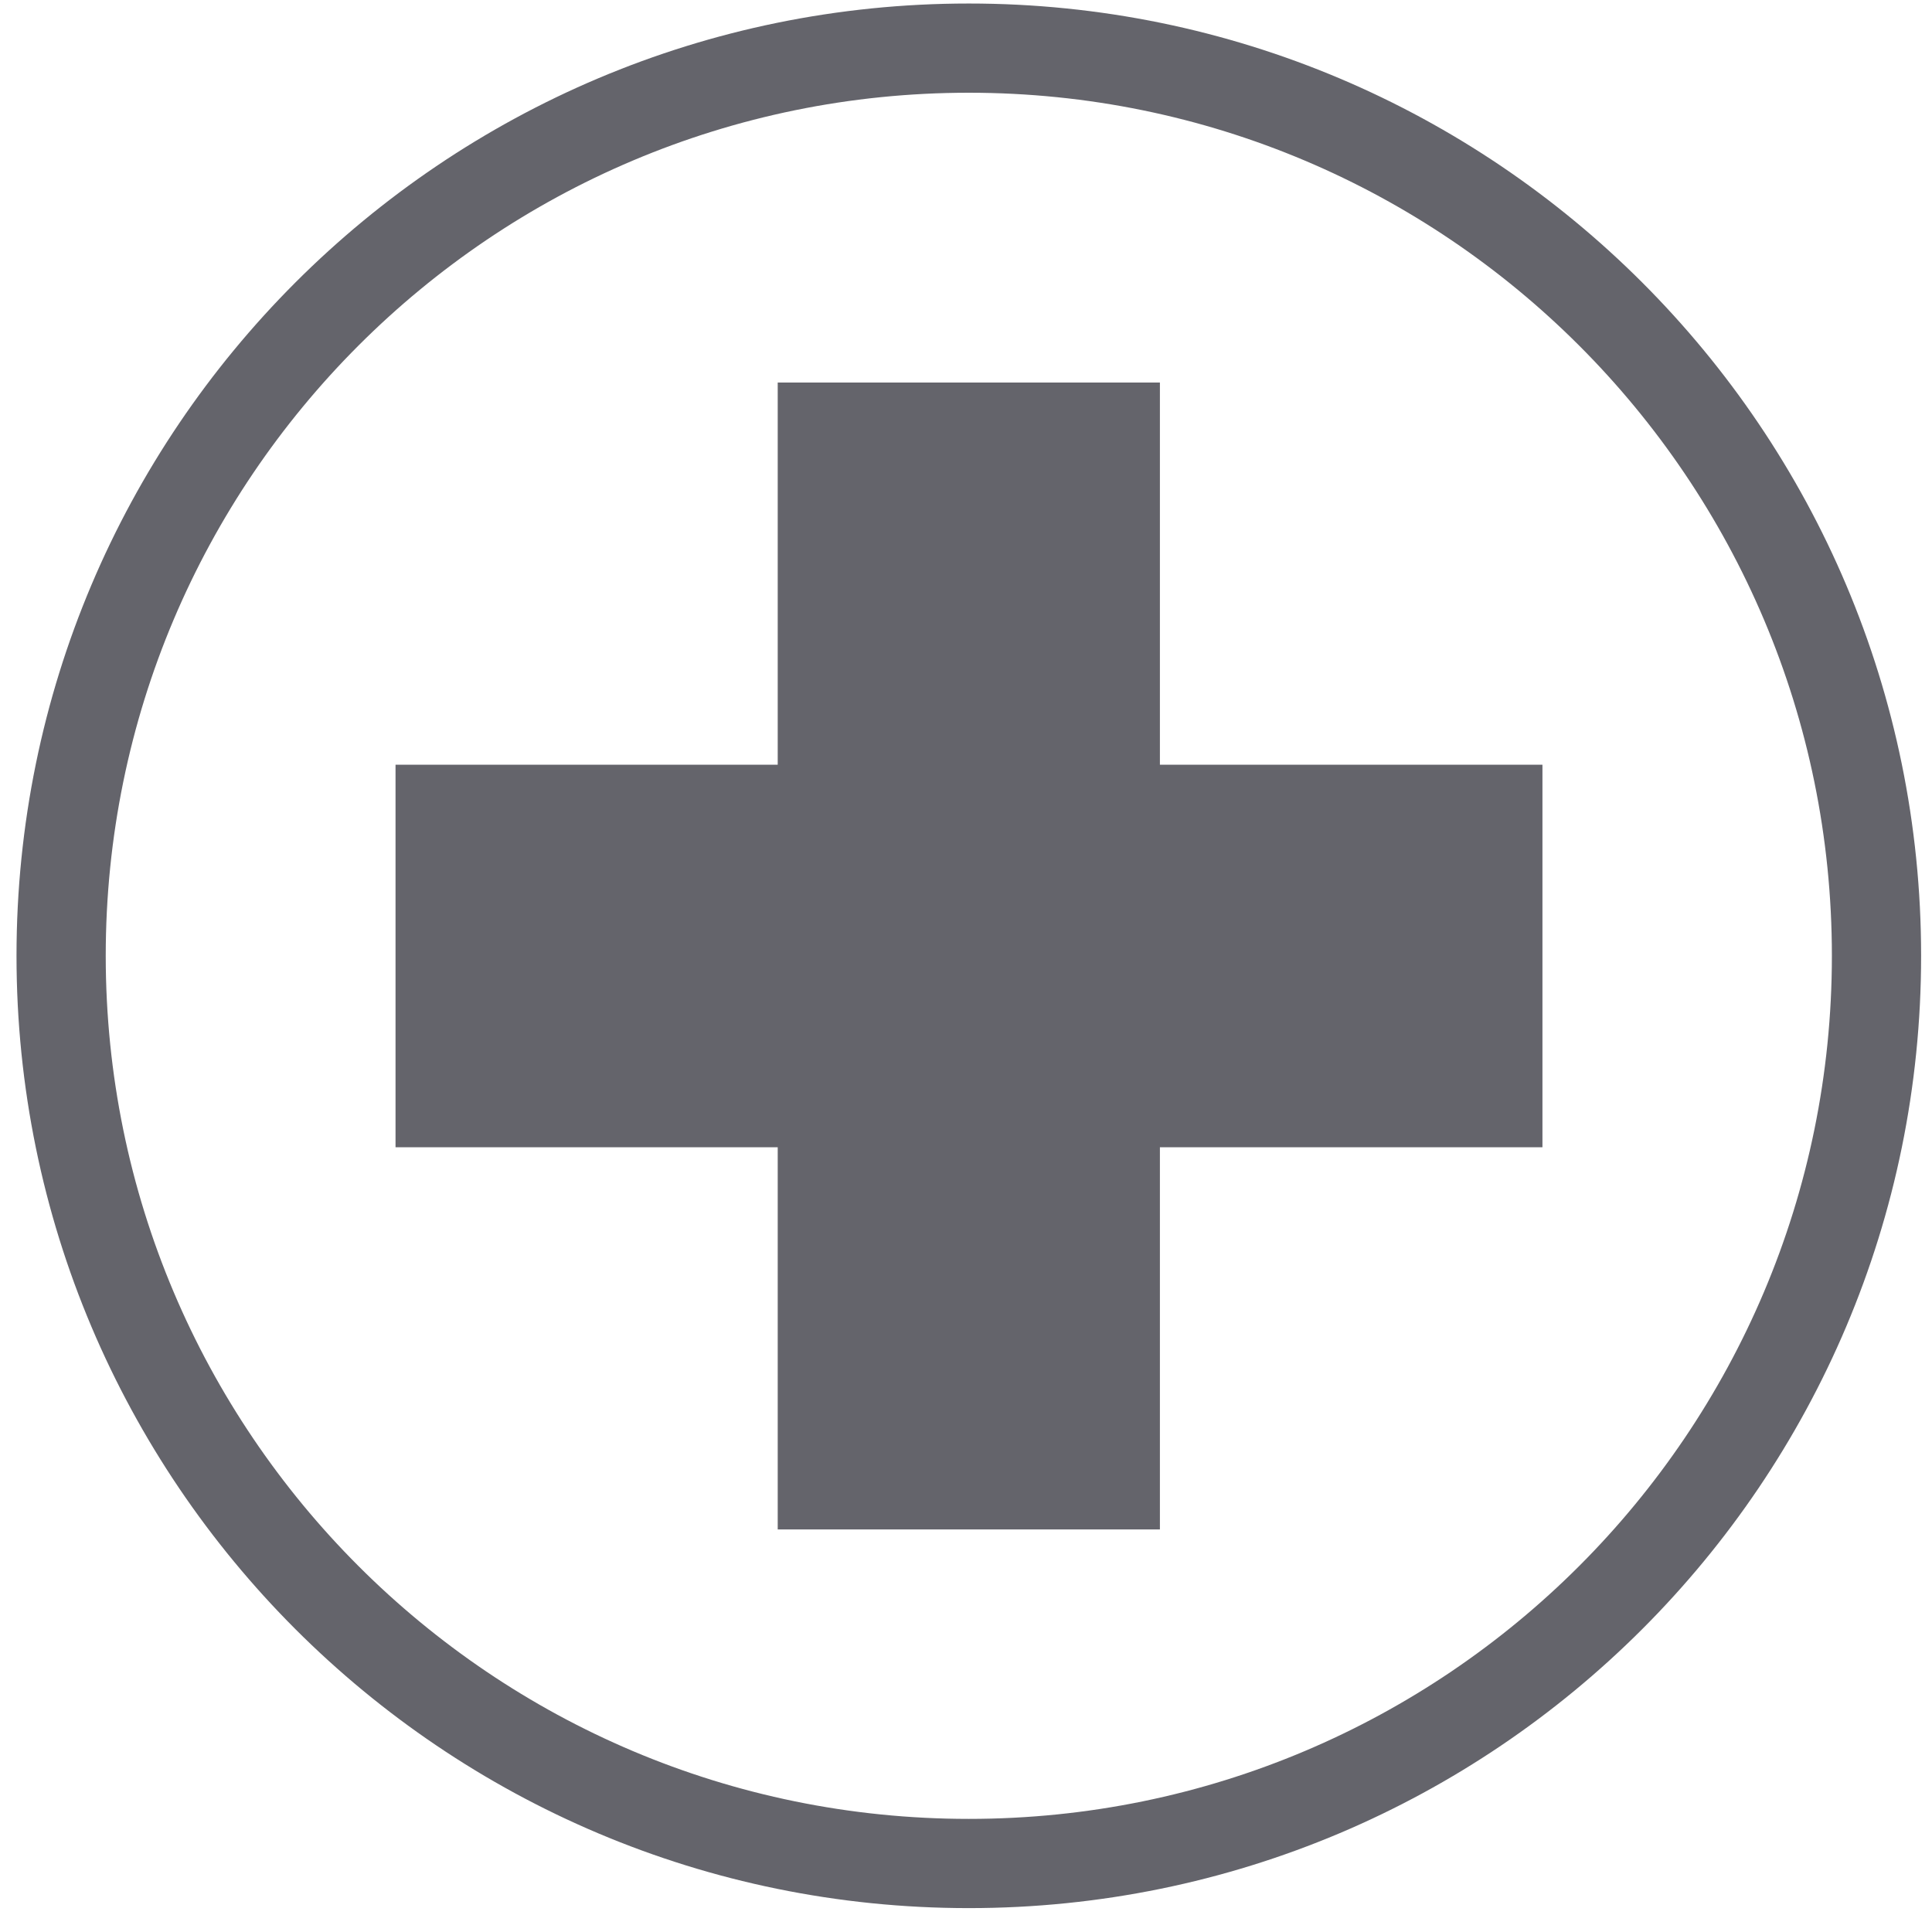
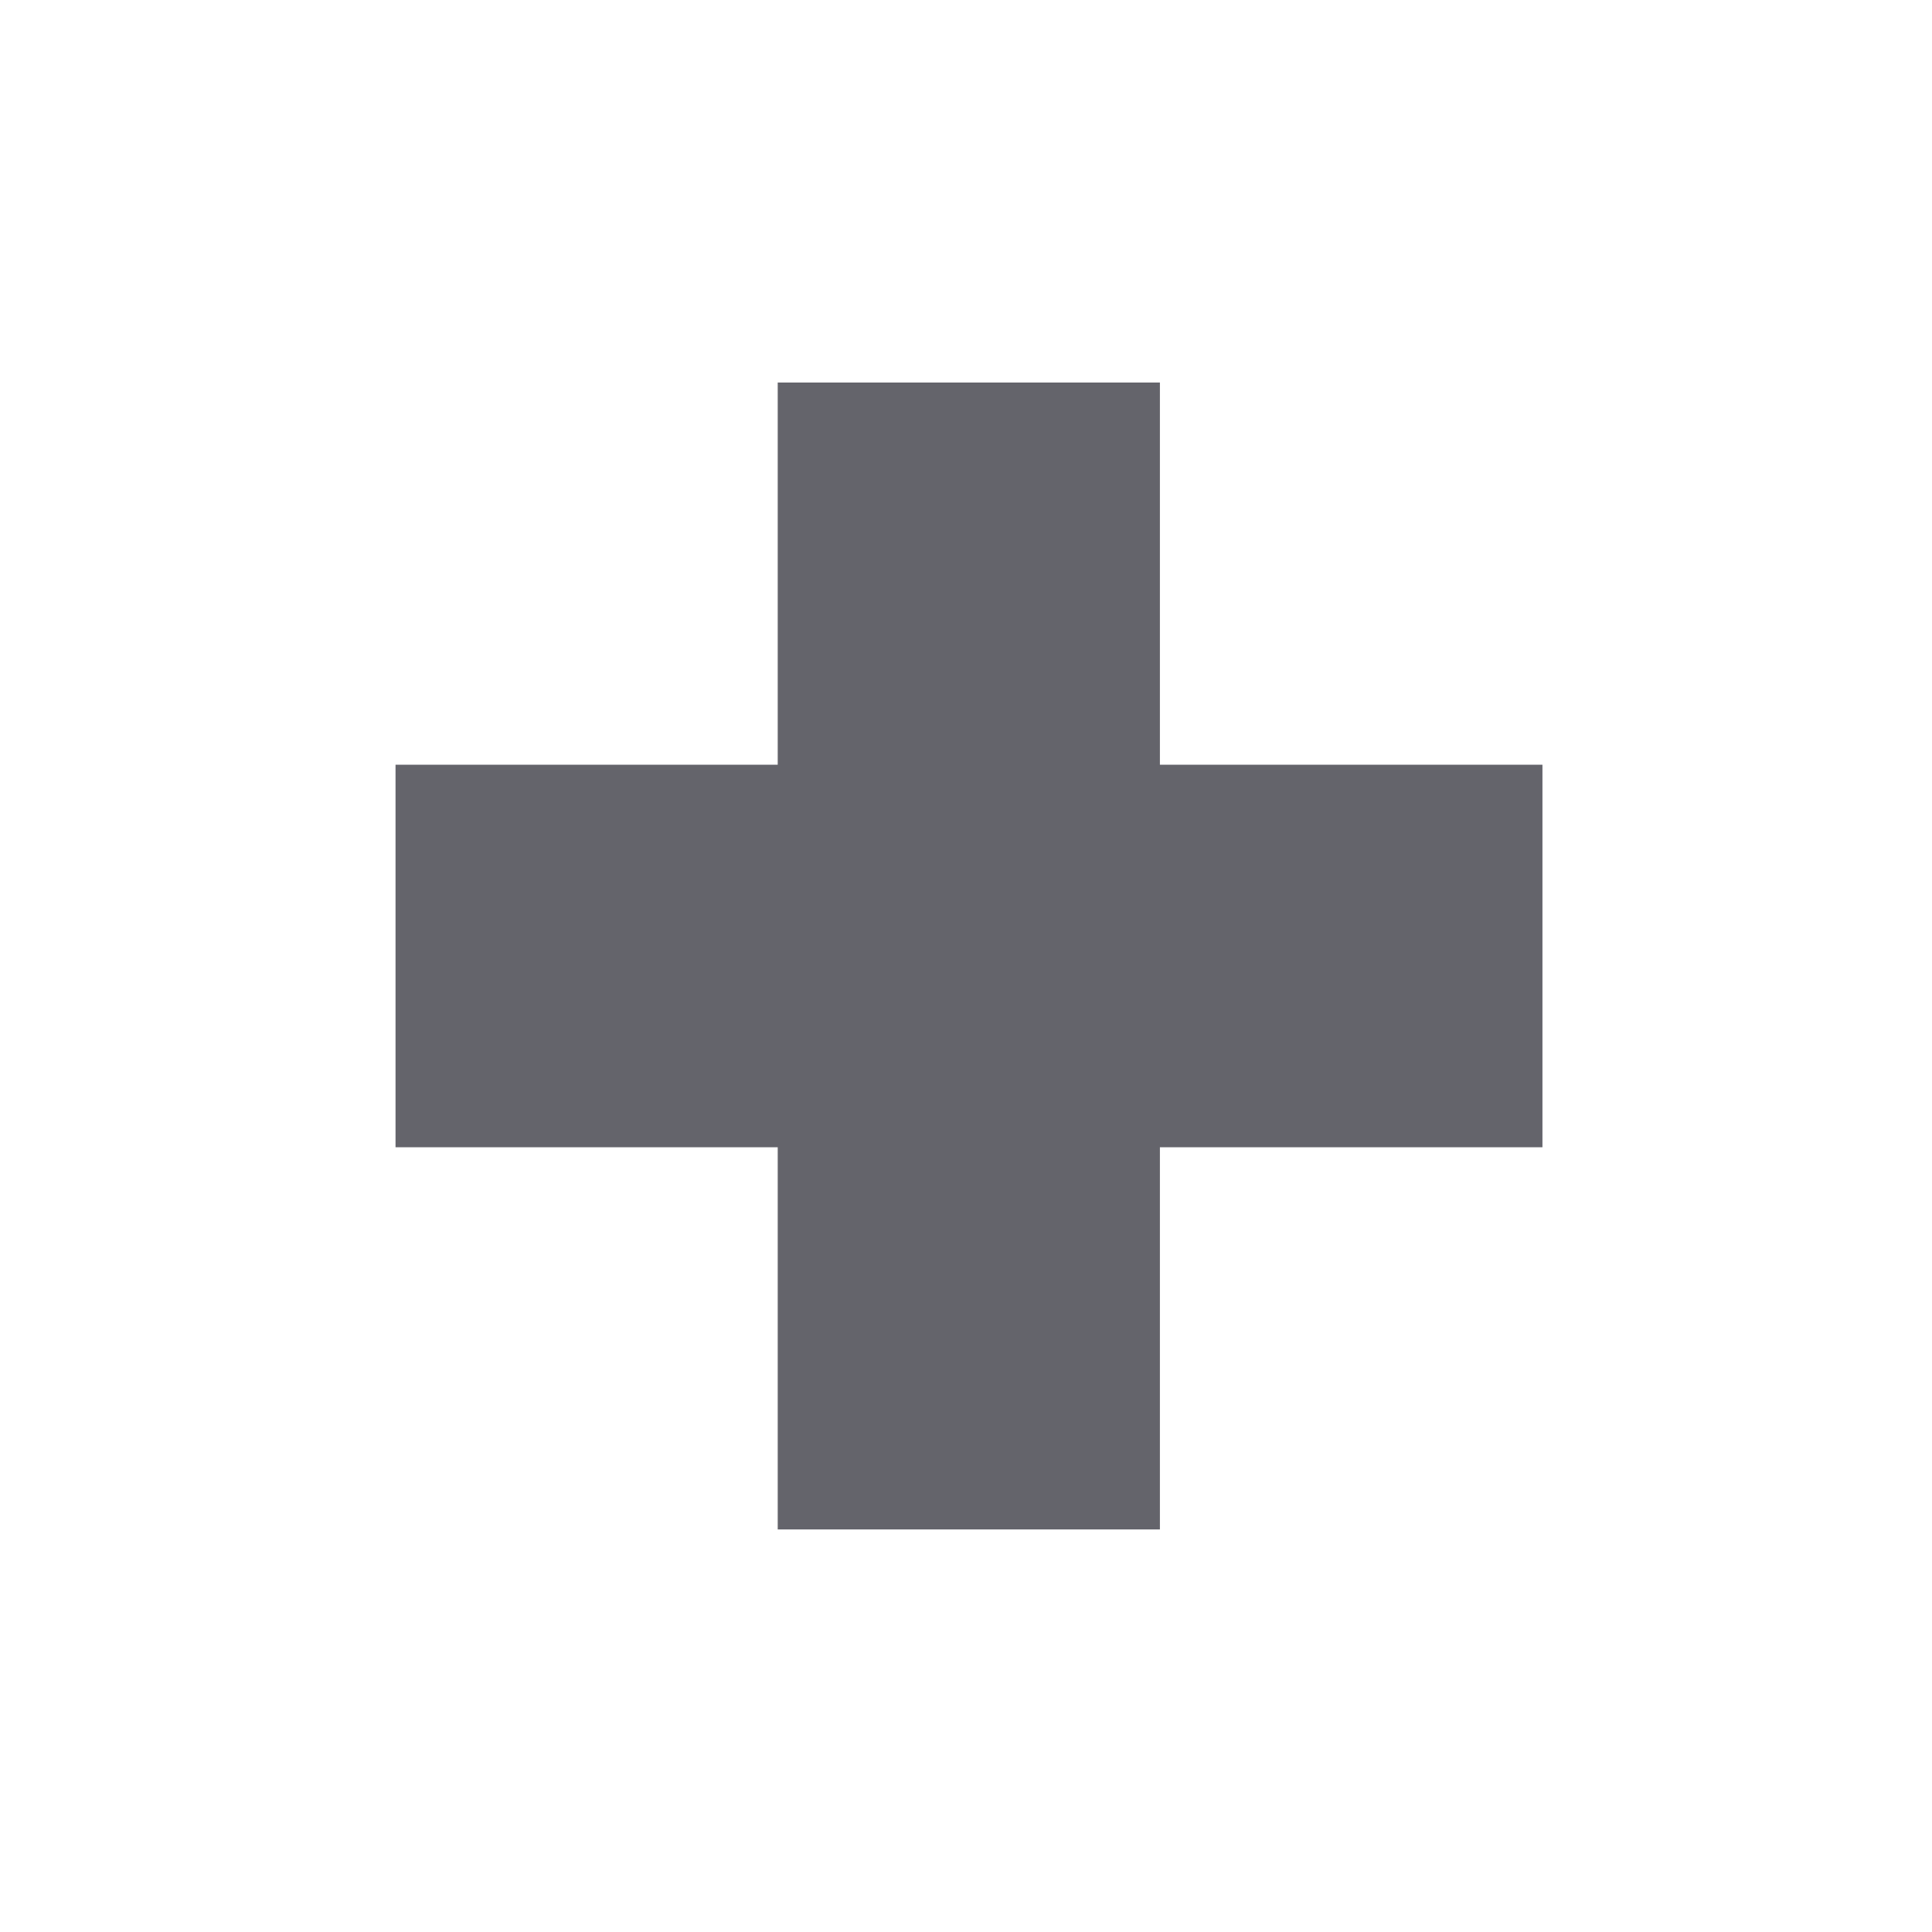
<svg xmlns="http://www.w3.org/2000/svg" width="55px" height="55px" viewBox="0 0 55 55" version="1.1">
  <title>nearby4</title>
  <desc>Created with Sketch.</desc>
  <g id="Page-1" stroke="none" stroke-width="1" fill="none" fill-rule="evenodd">
    <g id="nearby4" transform="translate(0.47, 0.1)" fill="#64646B" fill-rule="nonzero">
      <polygon id="Path" points="32.55 21.67 32.55 10.79 21.67 10.79 21.67 21.67 10.79 21.67 10.79 32.56 21.67 32.56 21.67 43.44 32.55 43.44 32.55 32.56 43.44 32.56 43.44 21.67" />
-       <path d="M27.11,0 C12.138,0 0,12.138 0,27.11 C0,42.082 12.138,54.22 27.11,54.22 C42.082,54.22 54.22,42.082 54.22,27.11 C54.22,12.138 42.082,0 27.11,0 L27.11,0 Z M27.11,51.68 C13.54,51.68 2.54,40.68 2.54,27.11 C2.54,13.54 13.54,2.54 27.11,2.54 C40.68,2.54 51.68,13.54 51.68,27.11 C51.68,40.68 40.68,51.68 27.11,51.68 Z" id="Shape" />
    </g>
  </g>
</svg>